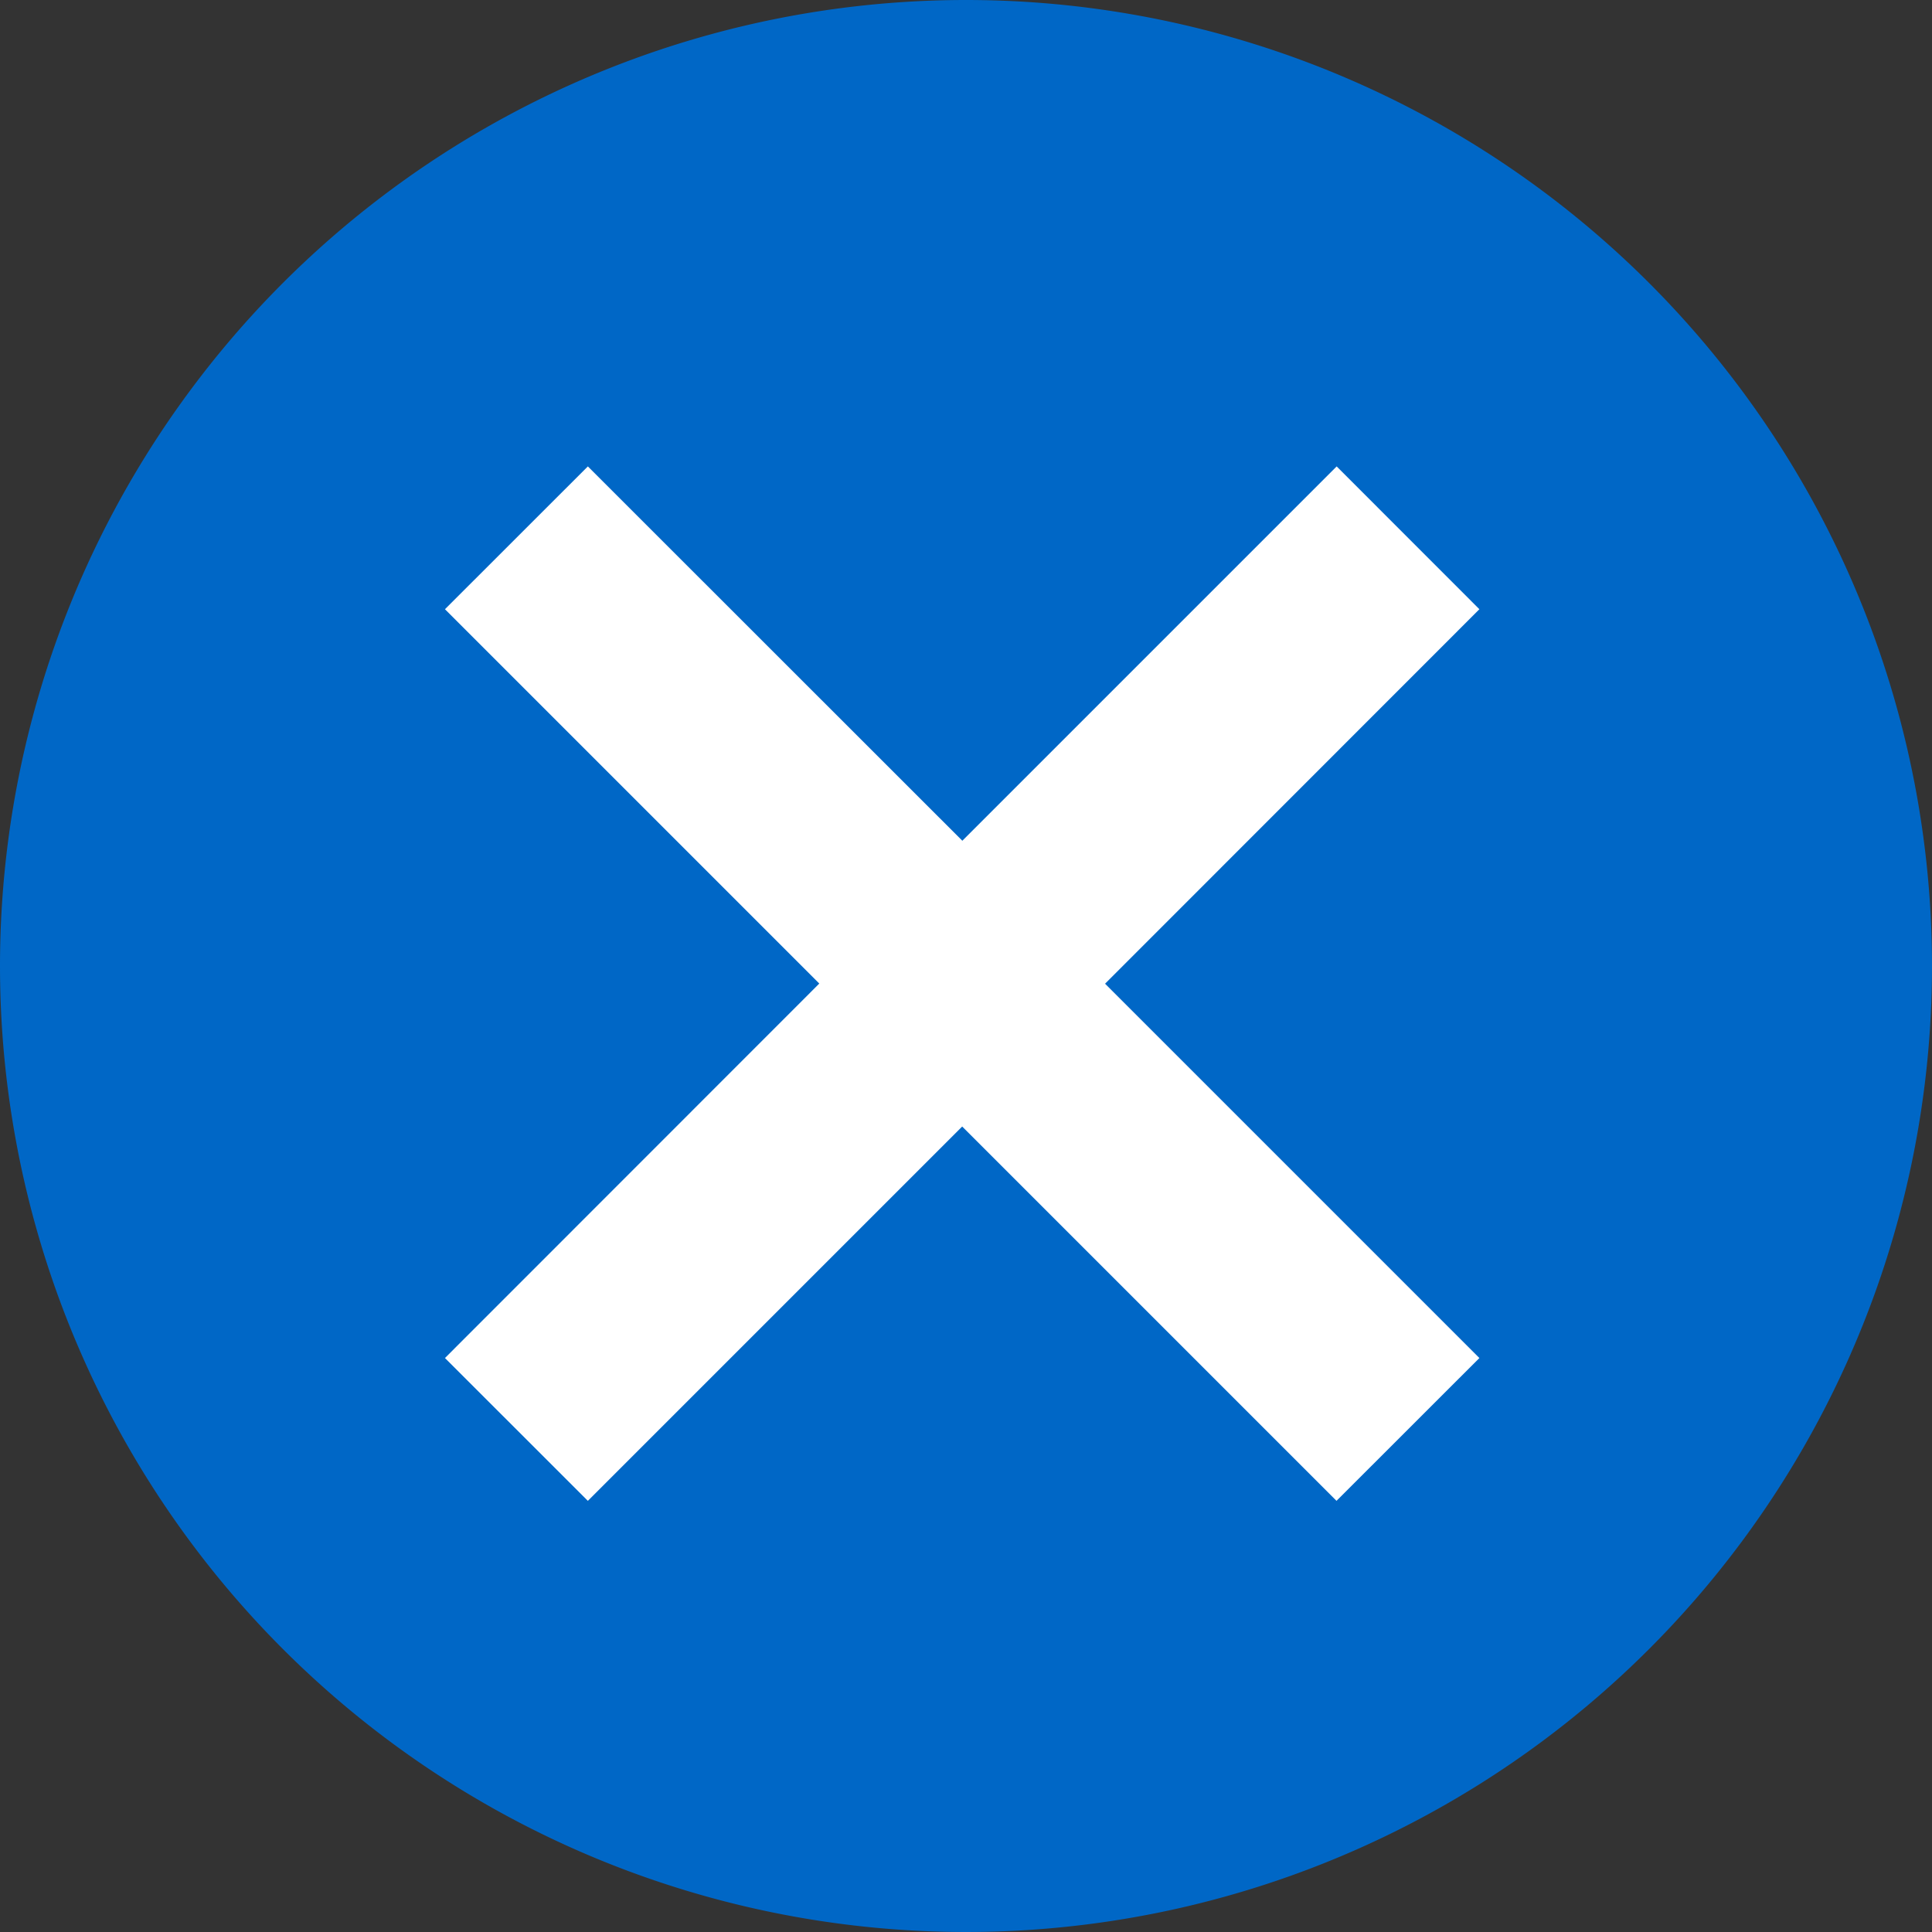
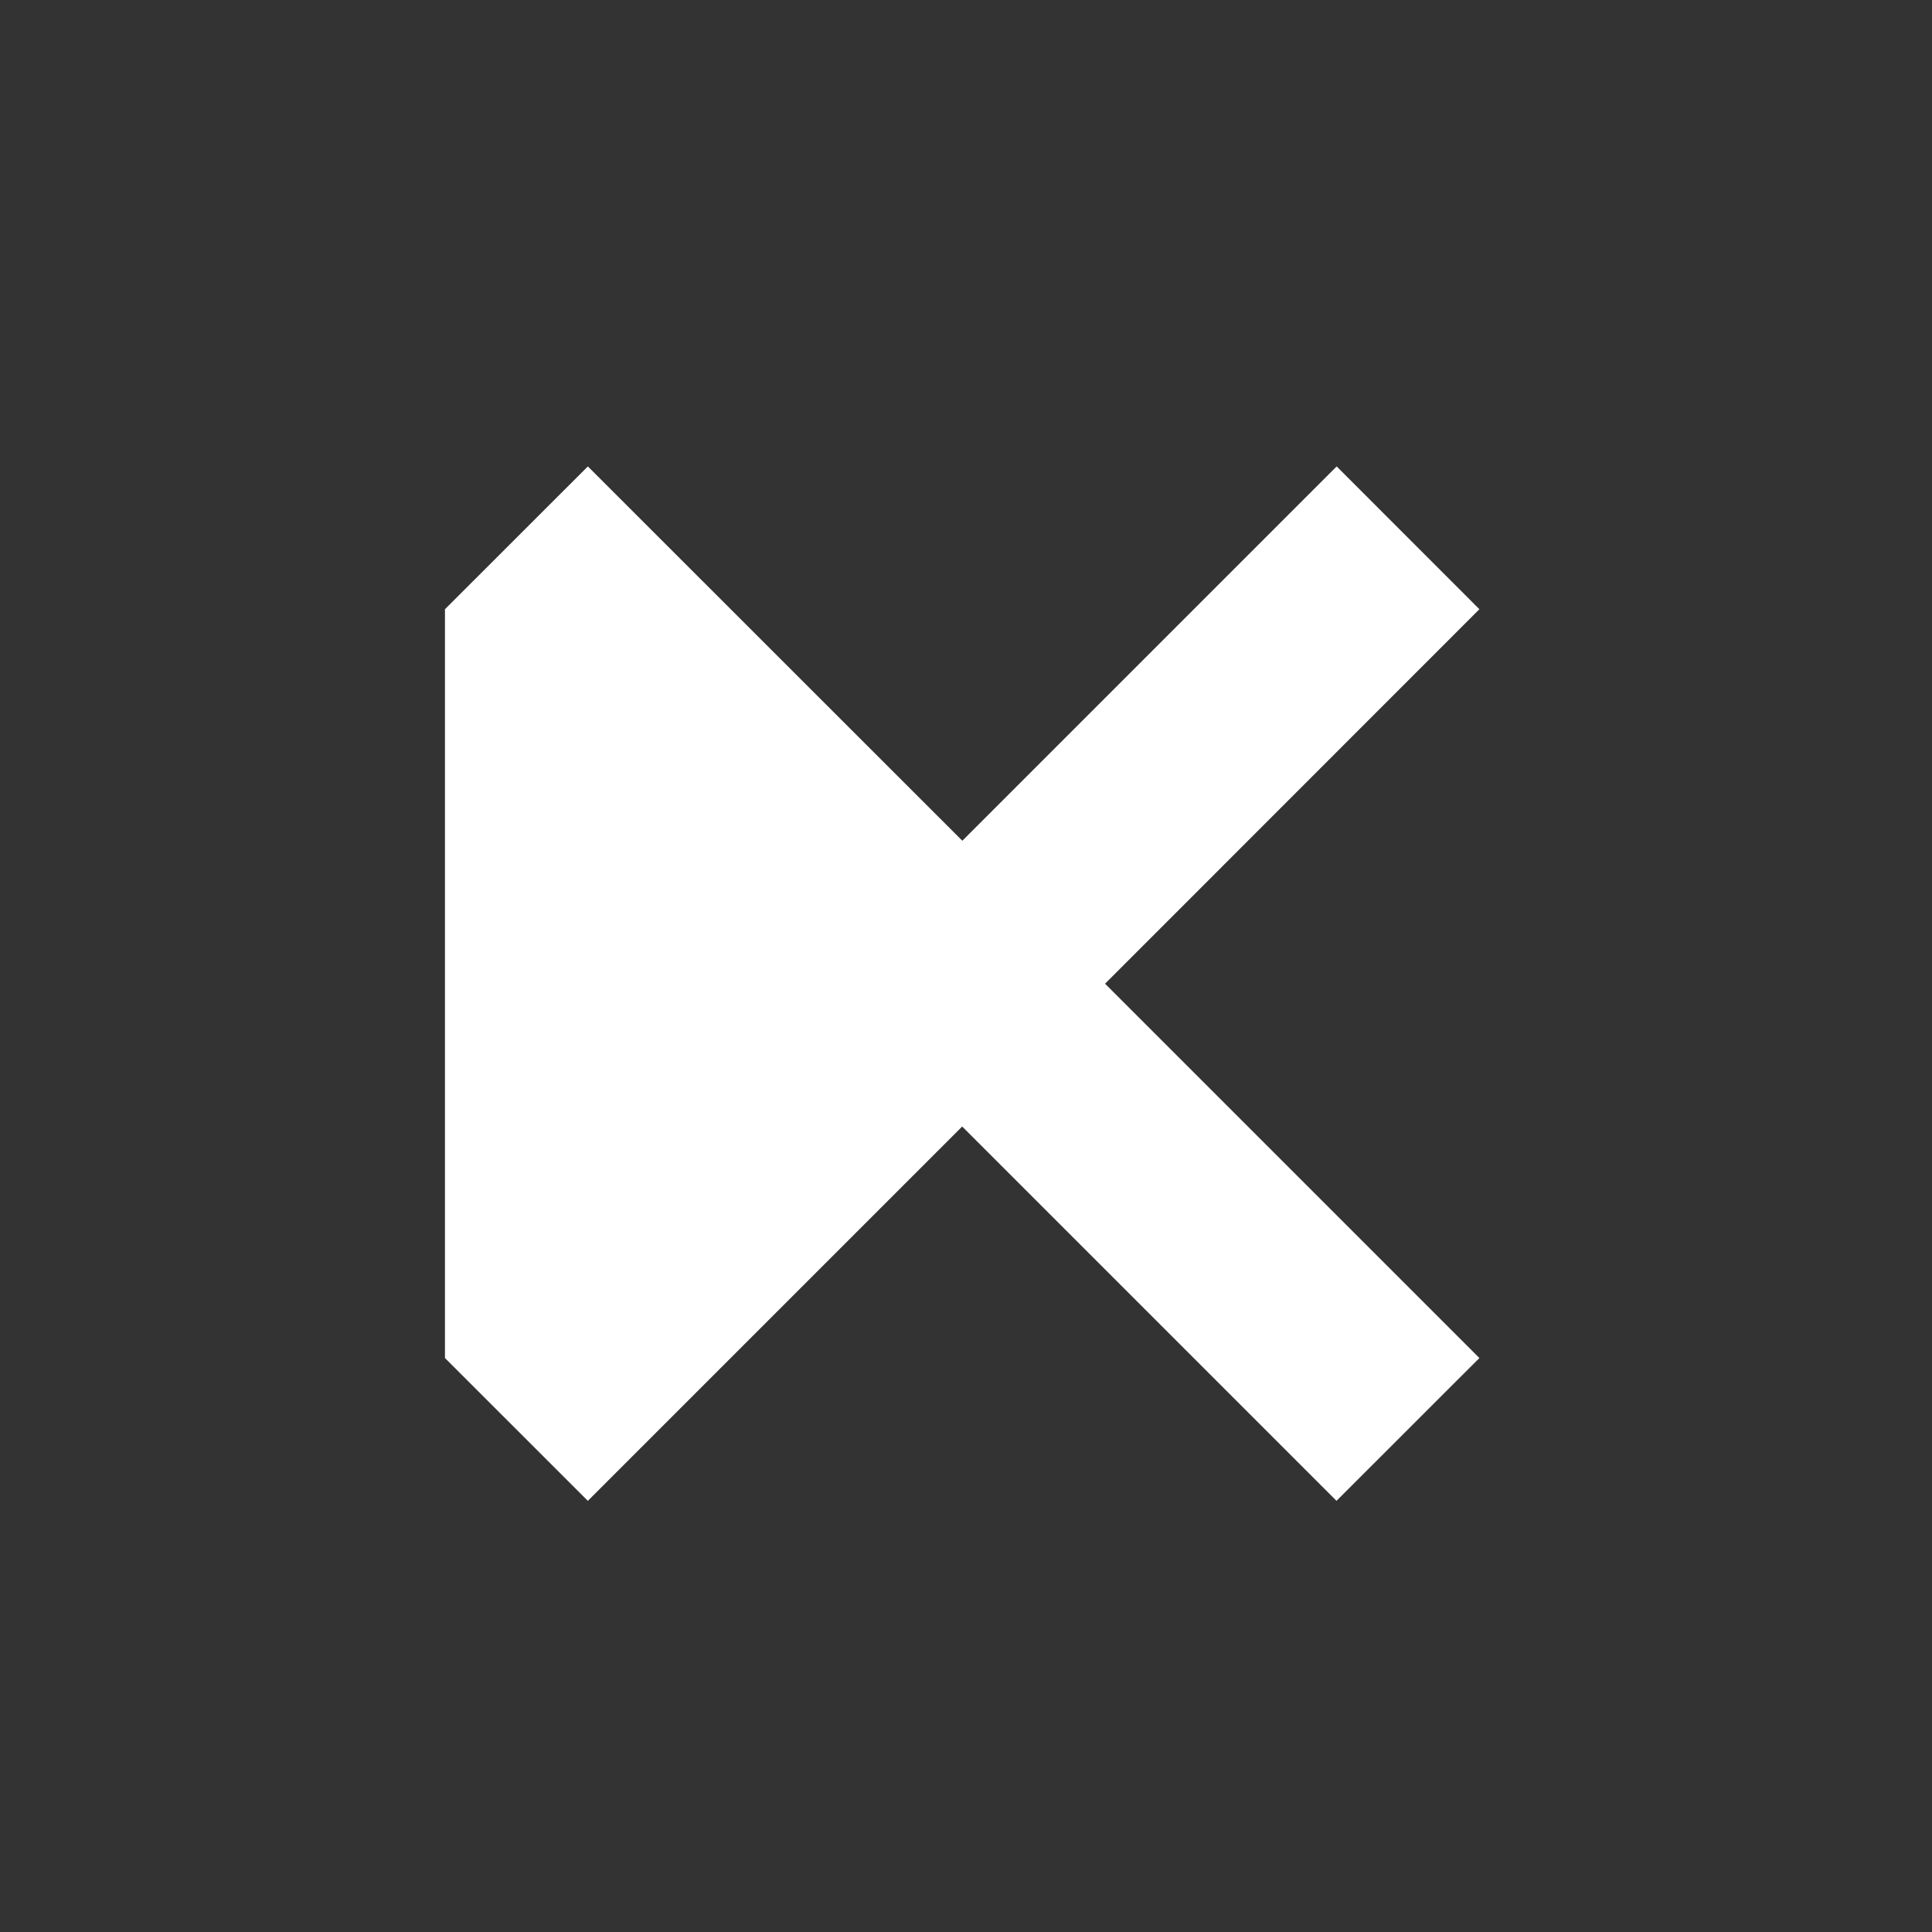
<svg xmlns="http://www.w3.org/2000/svg" viewBox="0 0 48 48">
  <rect x="0" y="0" width="48" height="48" fill="#333333" stroke="none" />
  <g transform="translate(-1336 -103)">
-     <path d="M24,0A24,24,0,1,1,0,24,24,24,0,0,1,24,0Z" transform="translate(1336 103)" fill="#0067c6" />
    <g transform="translate(1347.057 114.588)">
-       <path d="M25.7,3.548,22.154,0l-9.3,9.3L3.55,0,0,3.548l9.3,9.3L0,22.152,3.55,25.7l9.3-9.3,9.3,9.3L25.7,22.152l-9.3-9.3Z" transform="translate(-0.002)" fill="#fff" />
+       <path d="M25.7,3.548,22.154,0l-9.3,9.3L3.55,0,0,3.548L0,22.152,3.55,25.7l9.3-9.3,9.3,9.3L25.7,22.152l-9.3-9.3Z" transform="translate(-0.002)" fill="#fff" />
    </g>
  </g>
</svg>